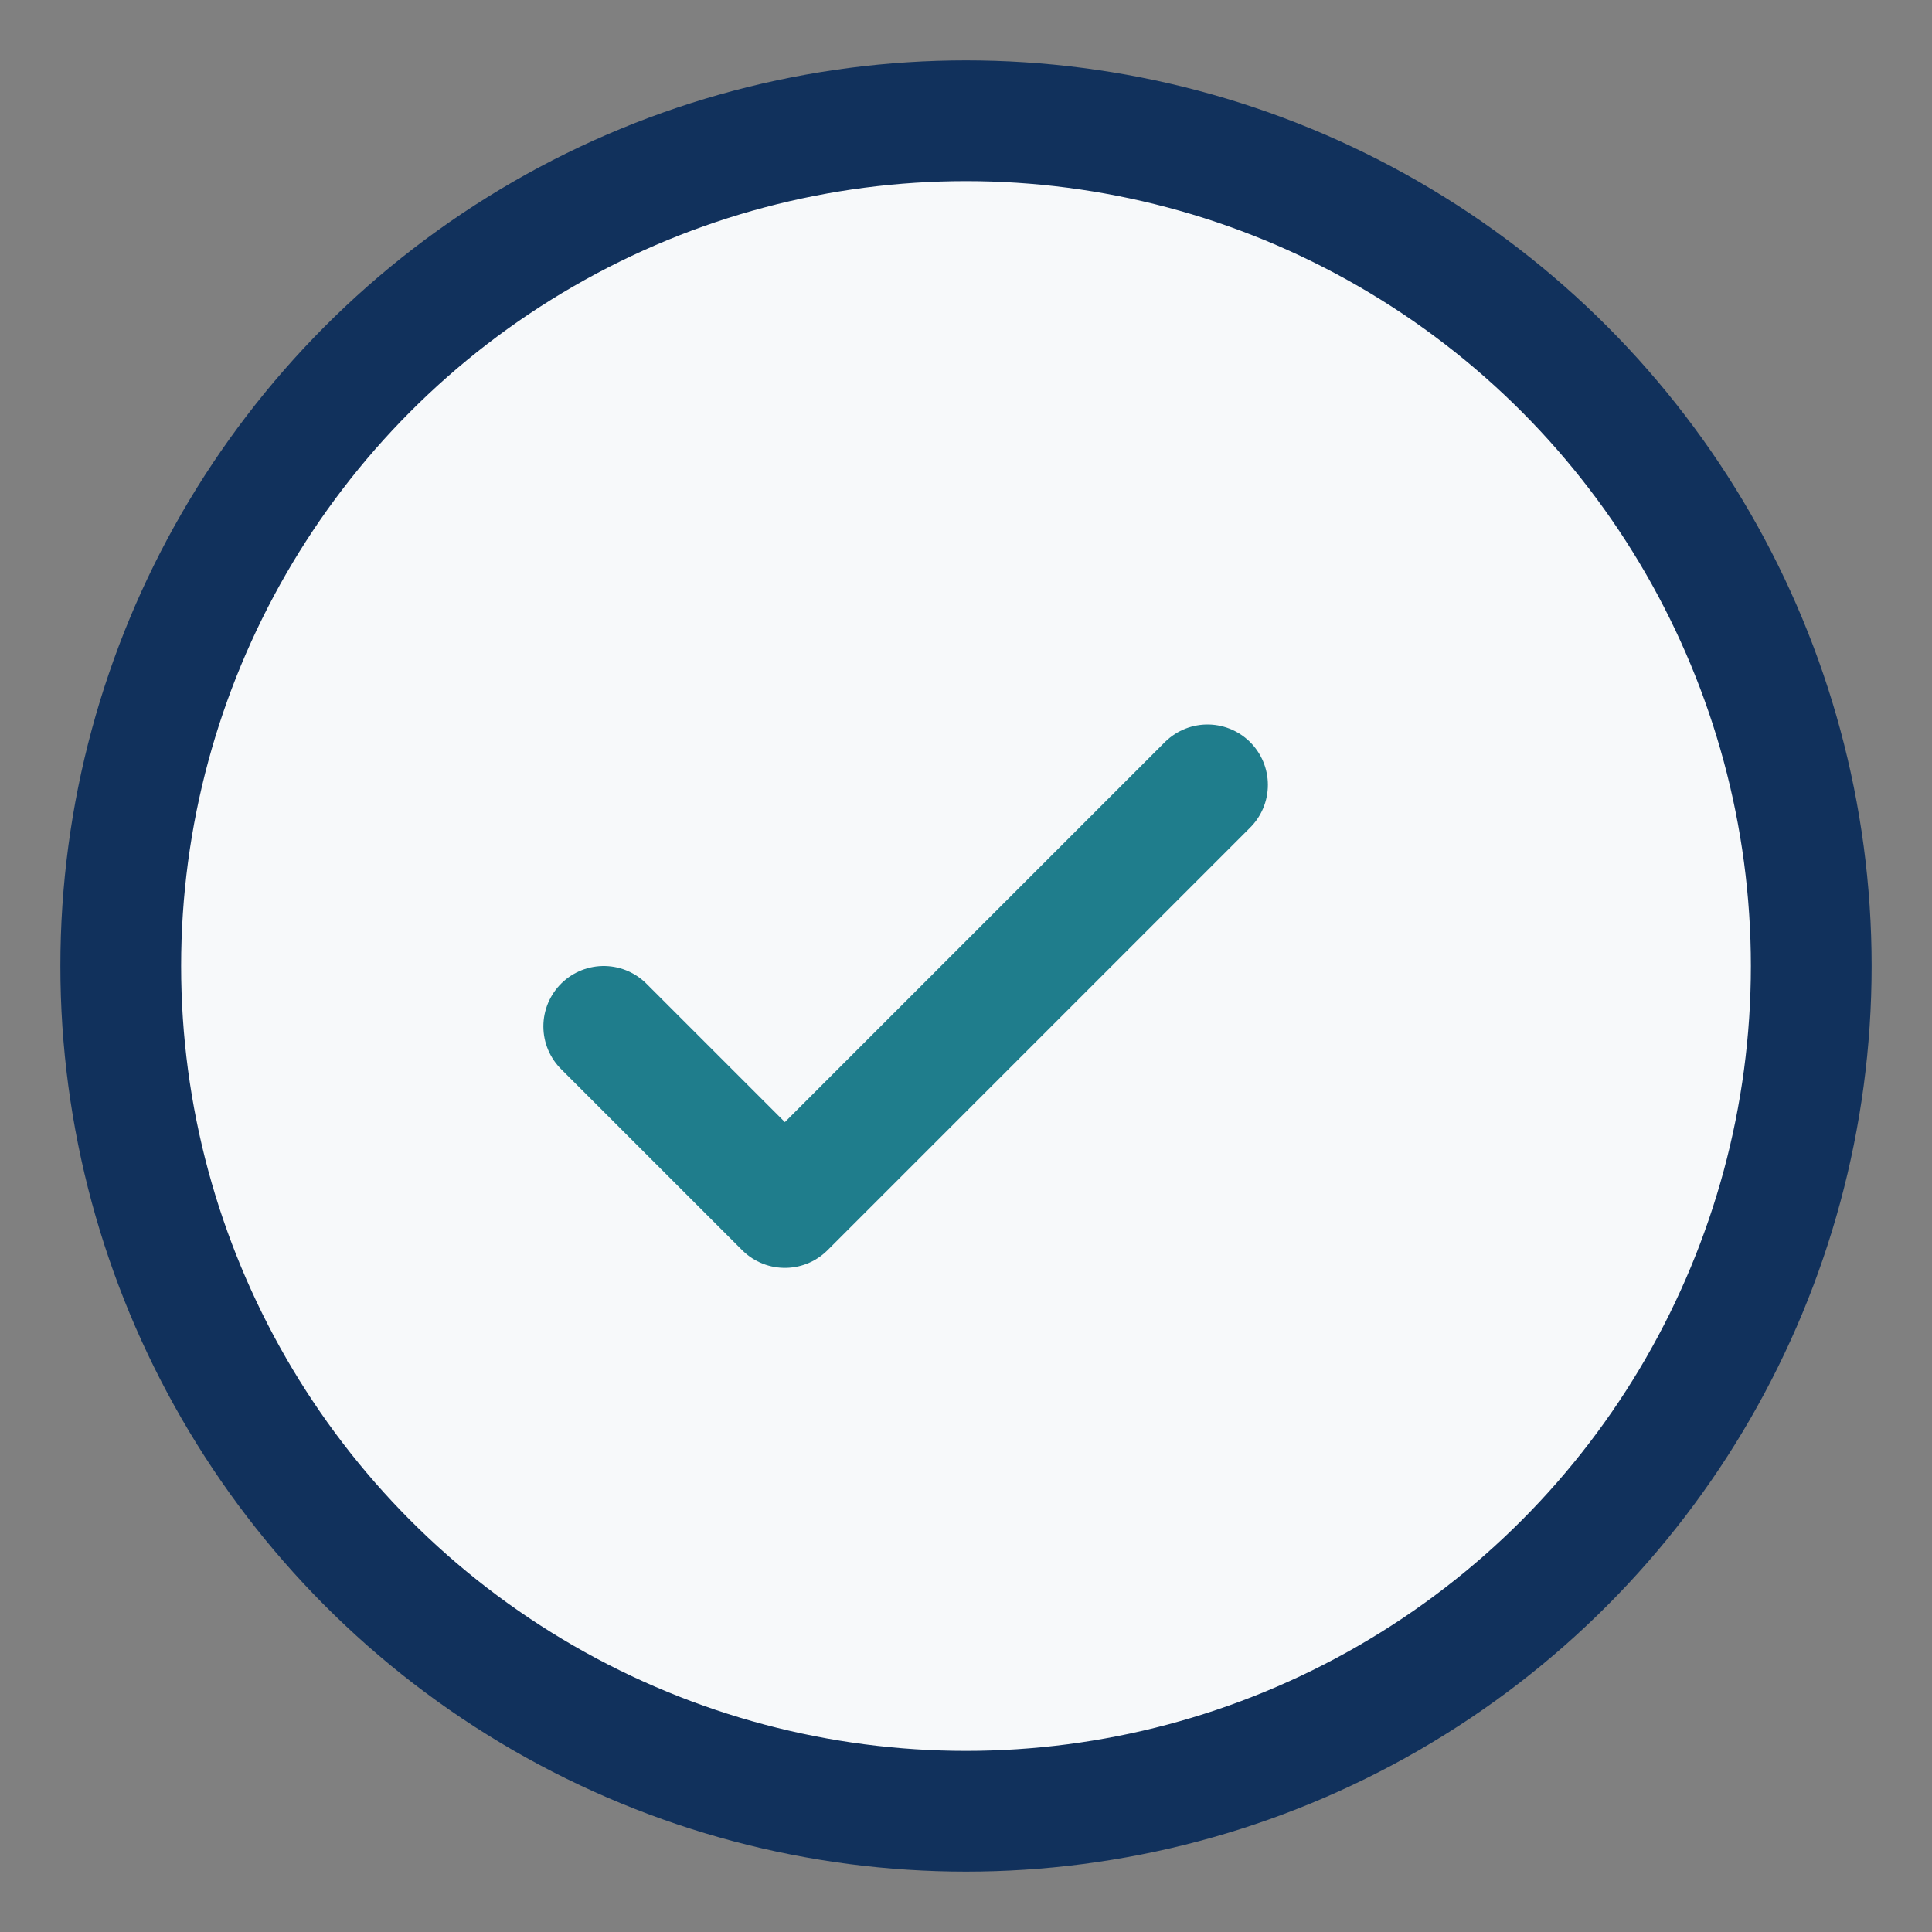
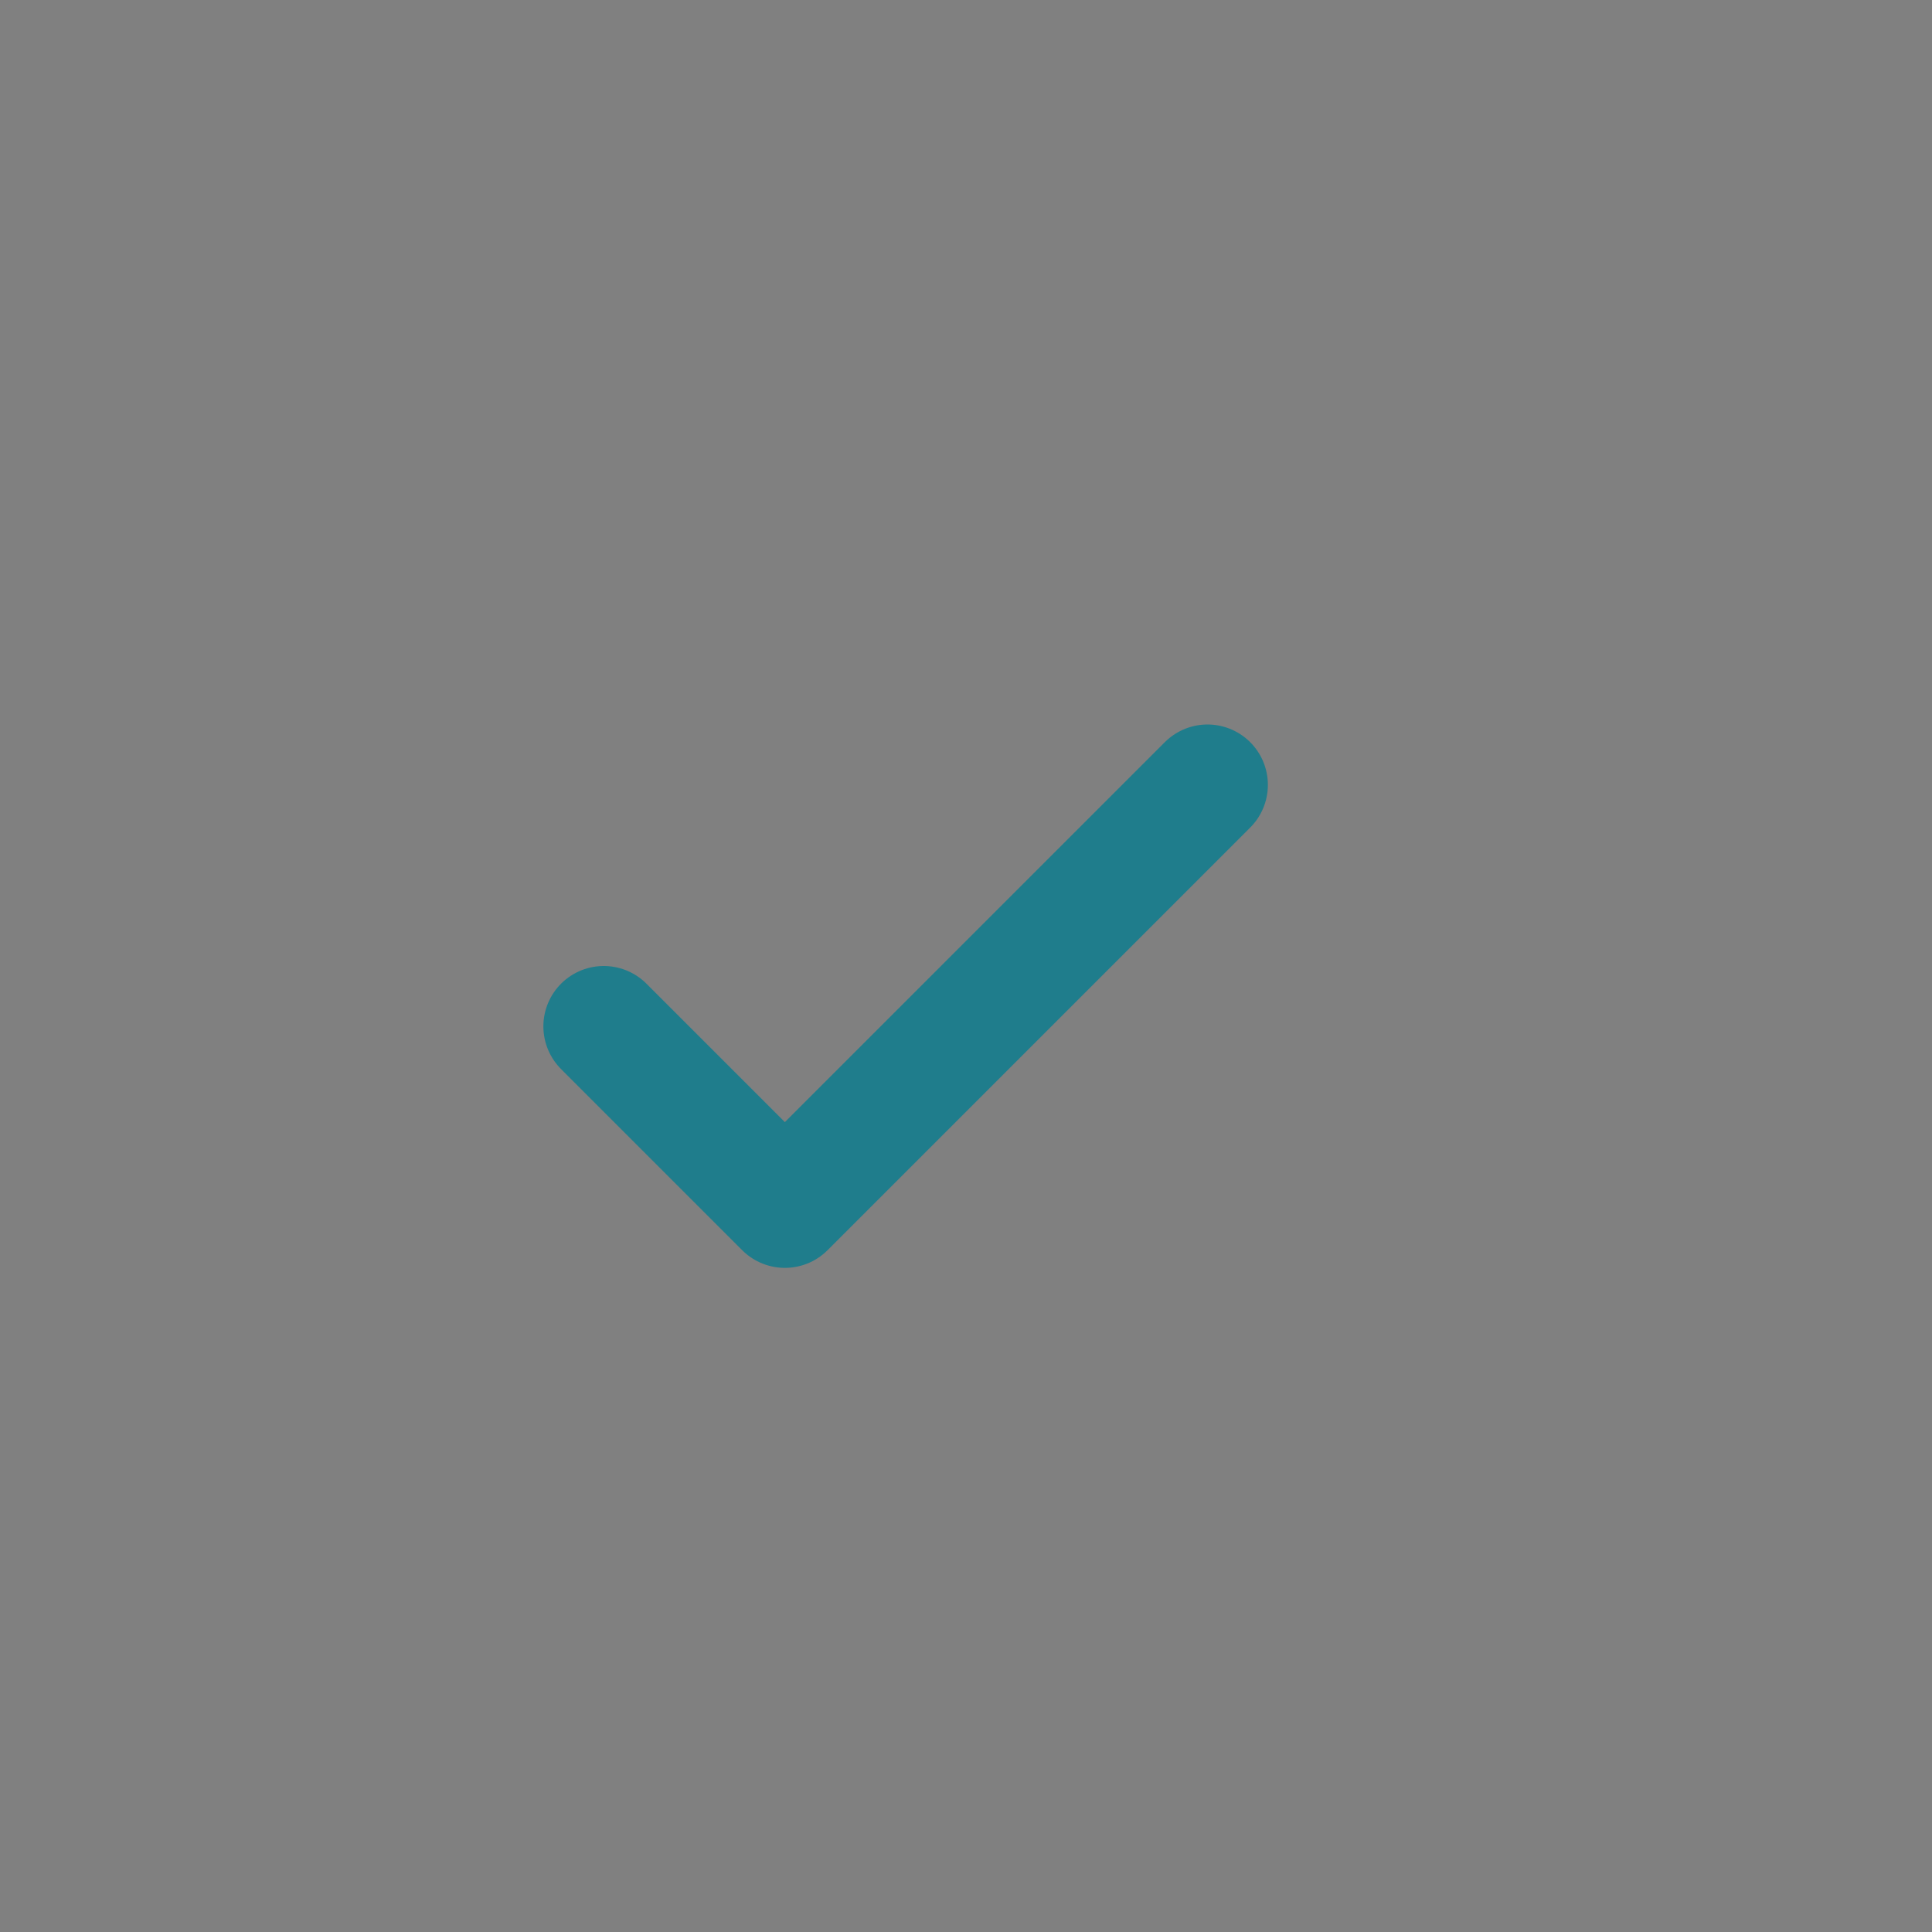
<svg xmlns="http://www.w3.org/2000/svg" width="32" height="32" viewBox="0 0 32 32">
  <rect x="0" y="0" width="32" height="32" fill="#808080" stroke="none" />
-   <circle cx="16" cy="16" r="14" fill="#F7F9FA" stroke="#11315C" stroke-width="2" />
  <path d="M10 17l3 3 7-7" stroke="#1F7D8C" stroke-width="2" fill="none" stroke-linecap="round" stroke-linejoin="round" />
</svg>